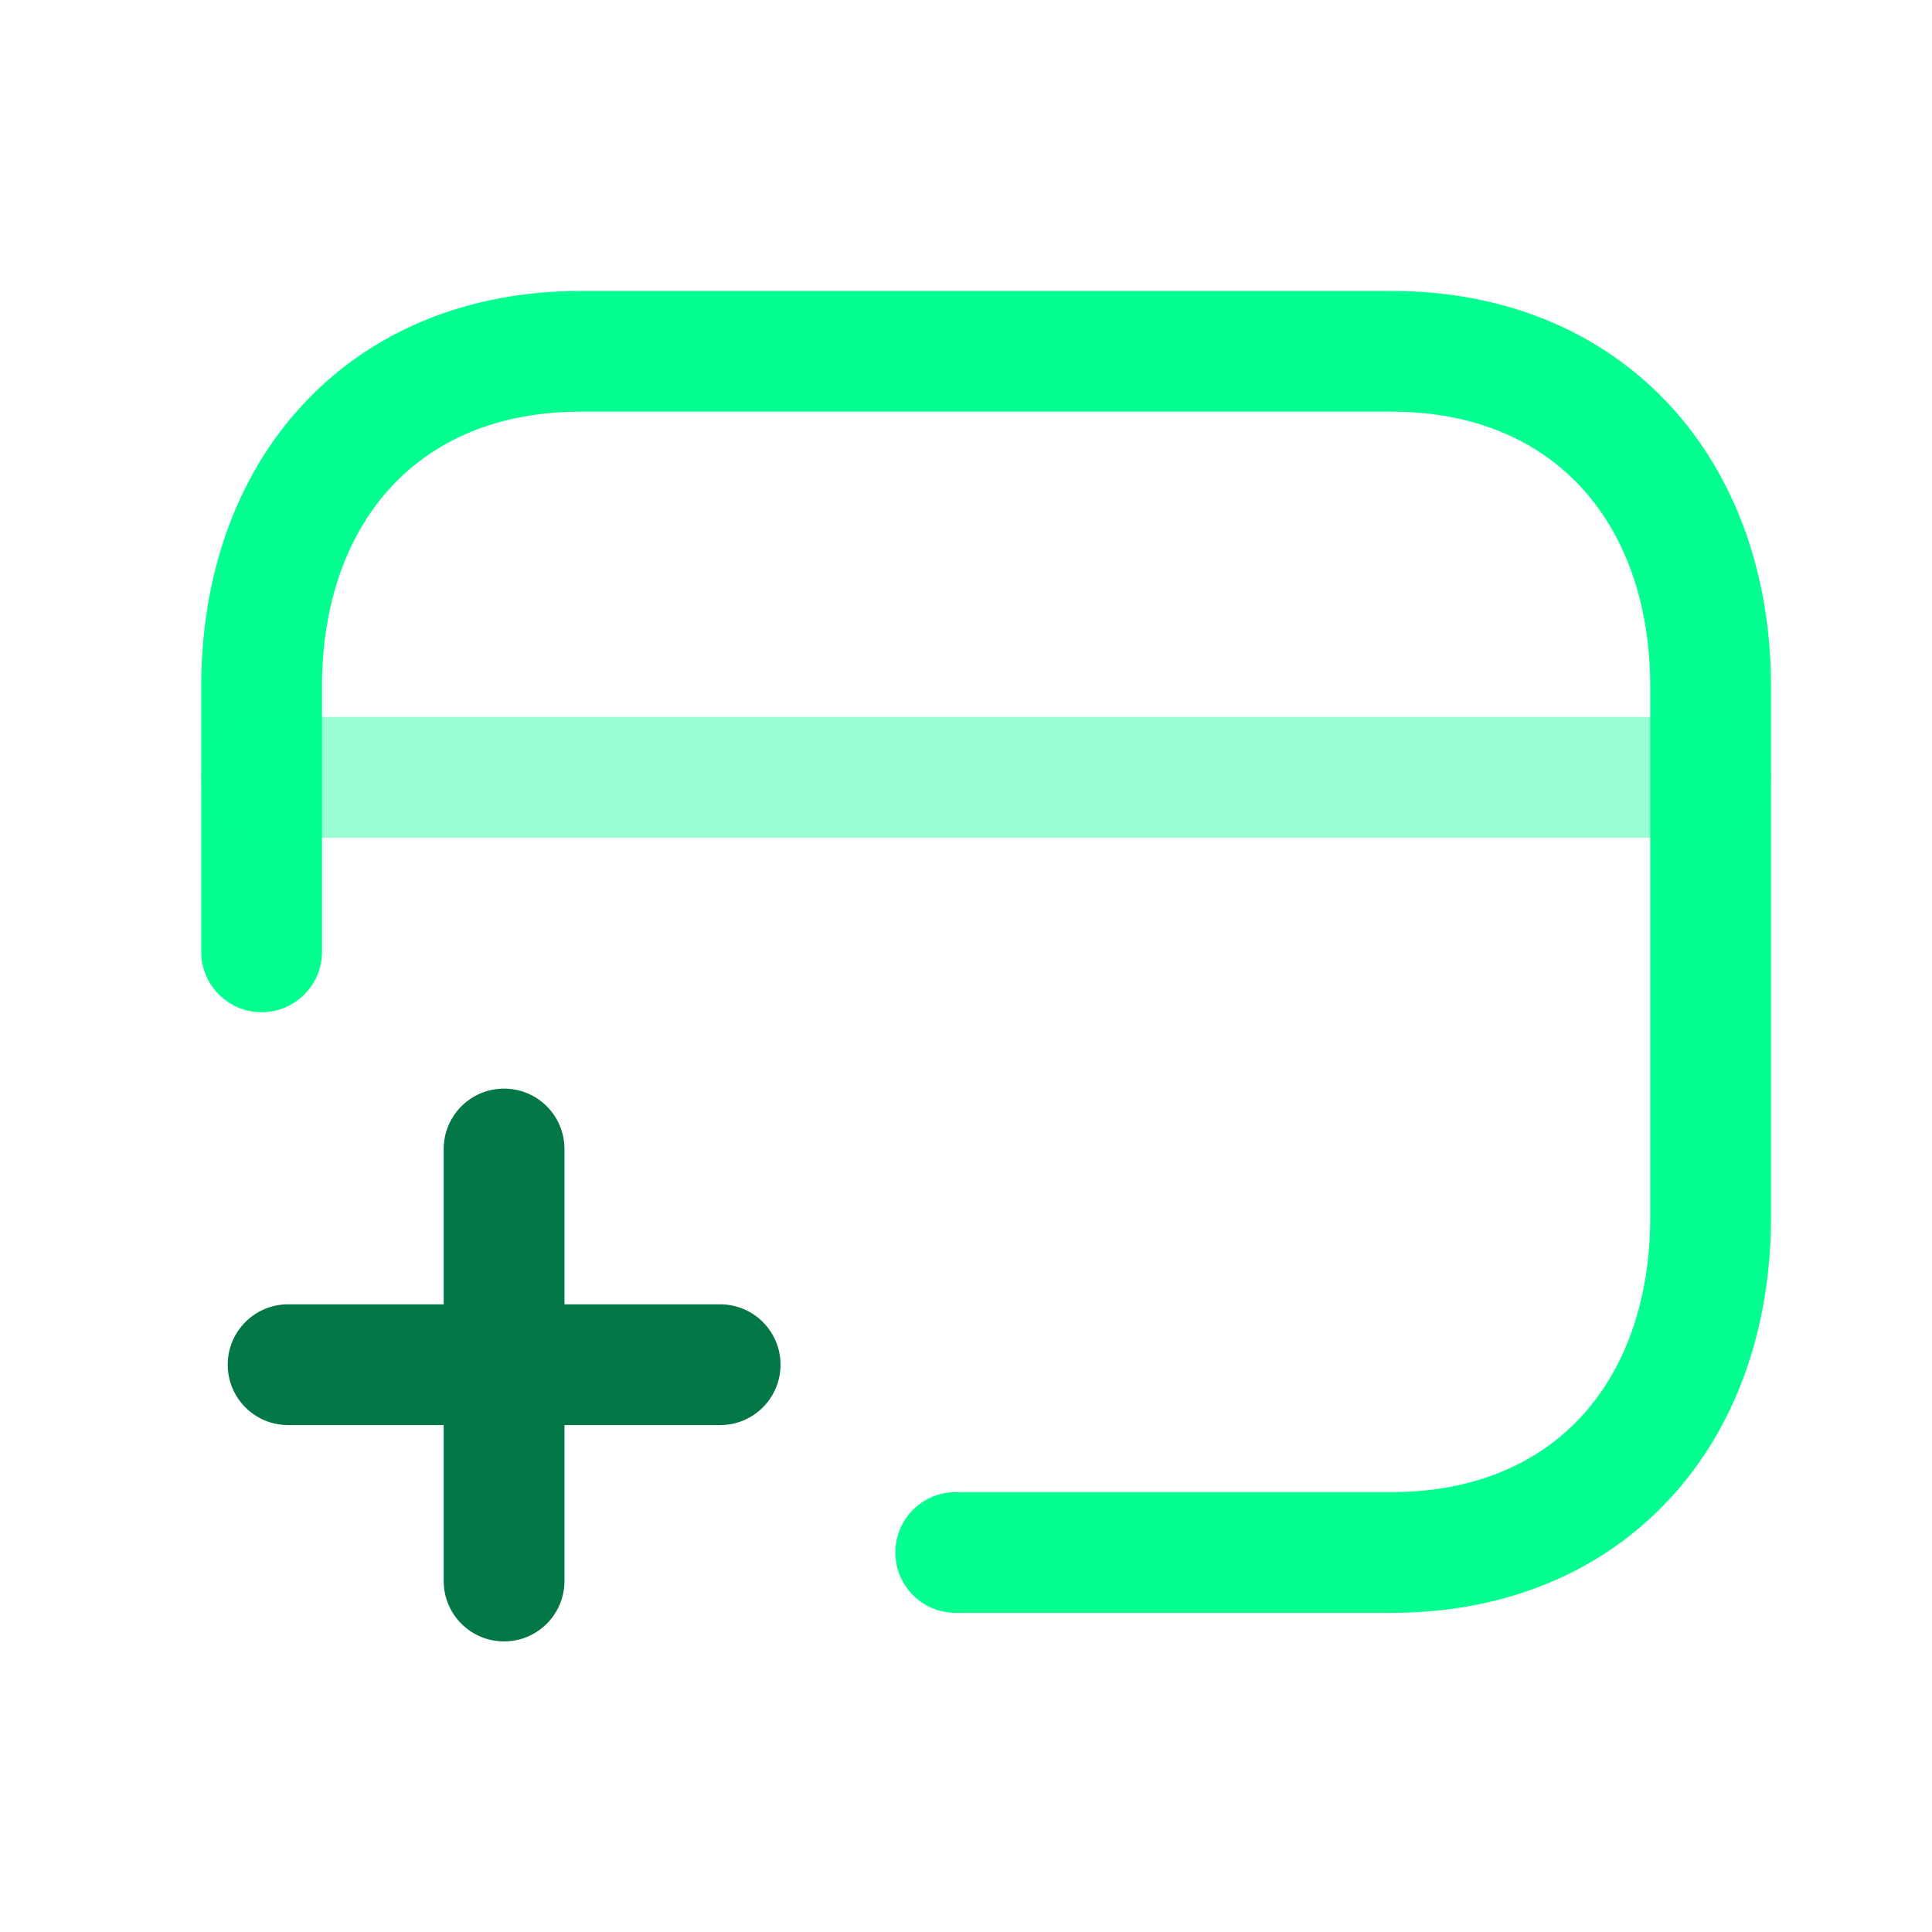
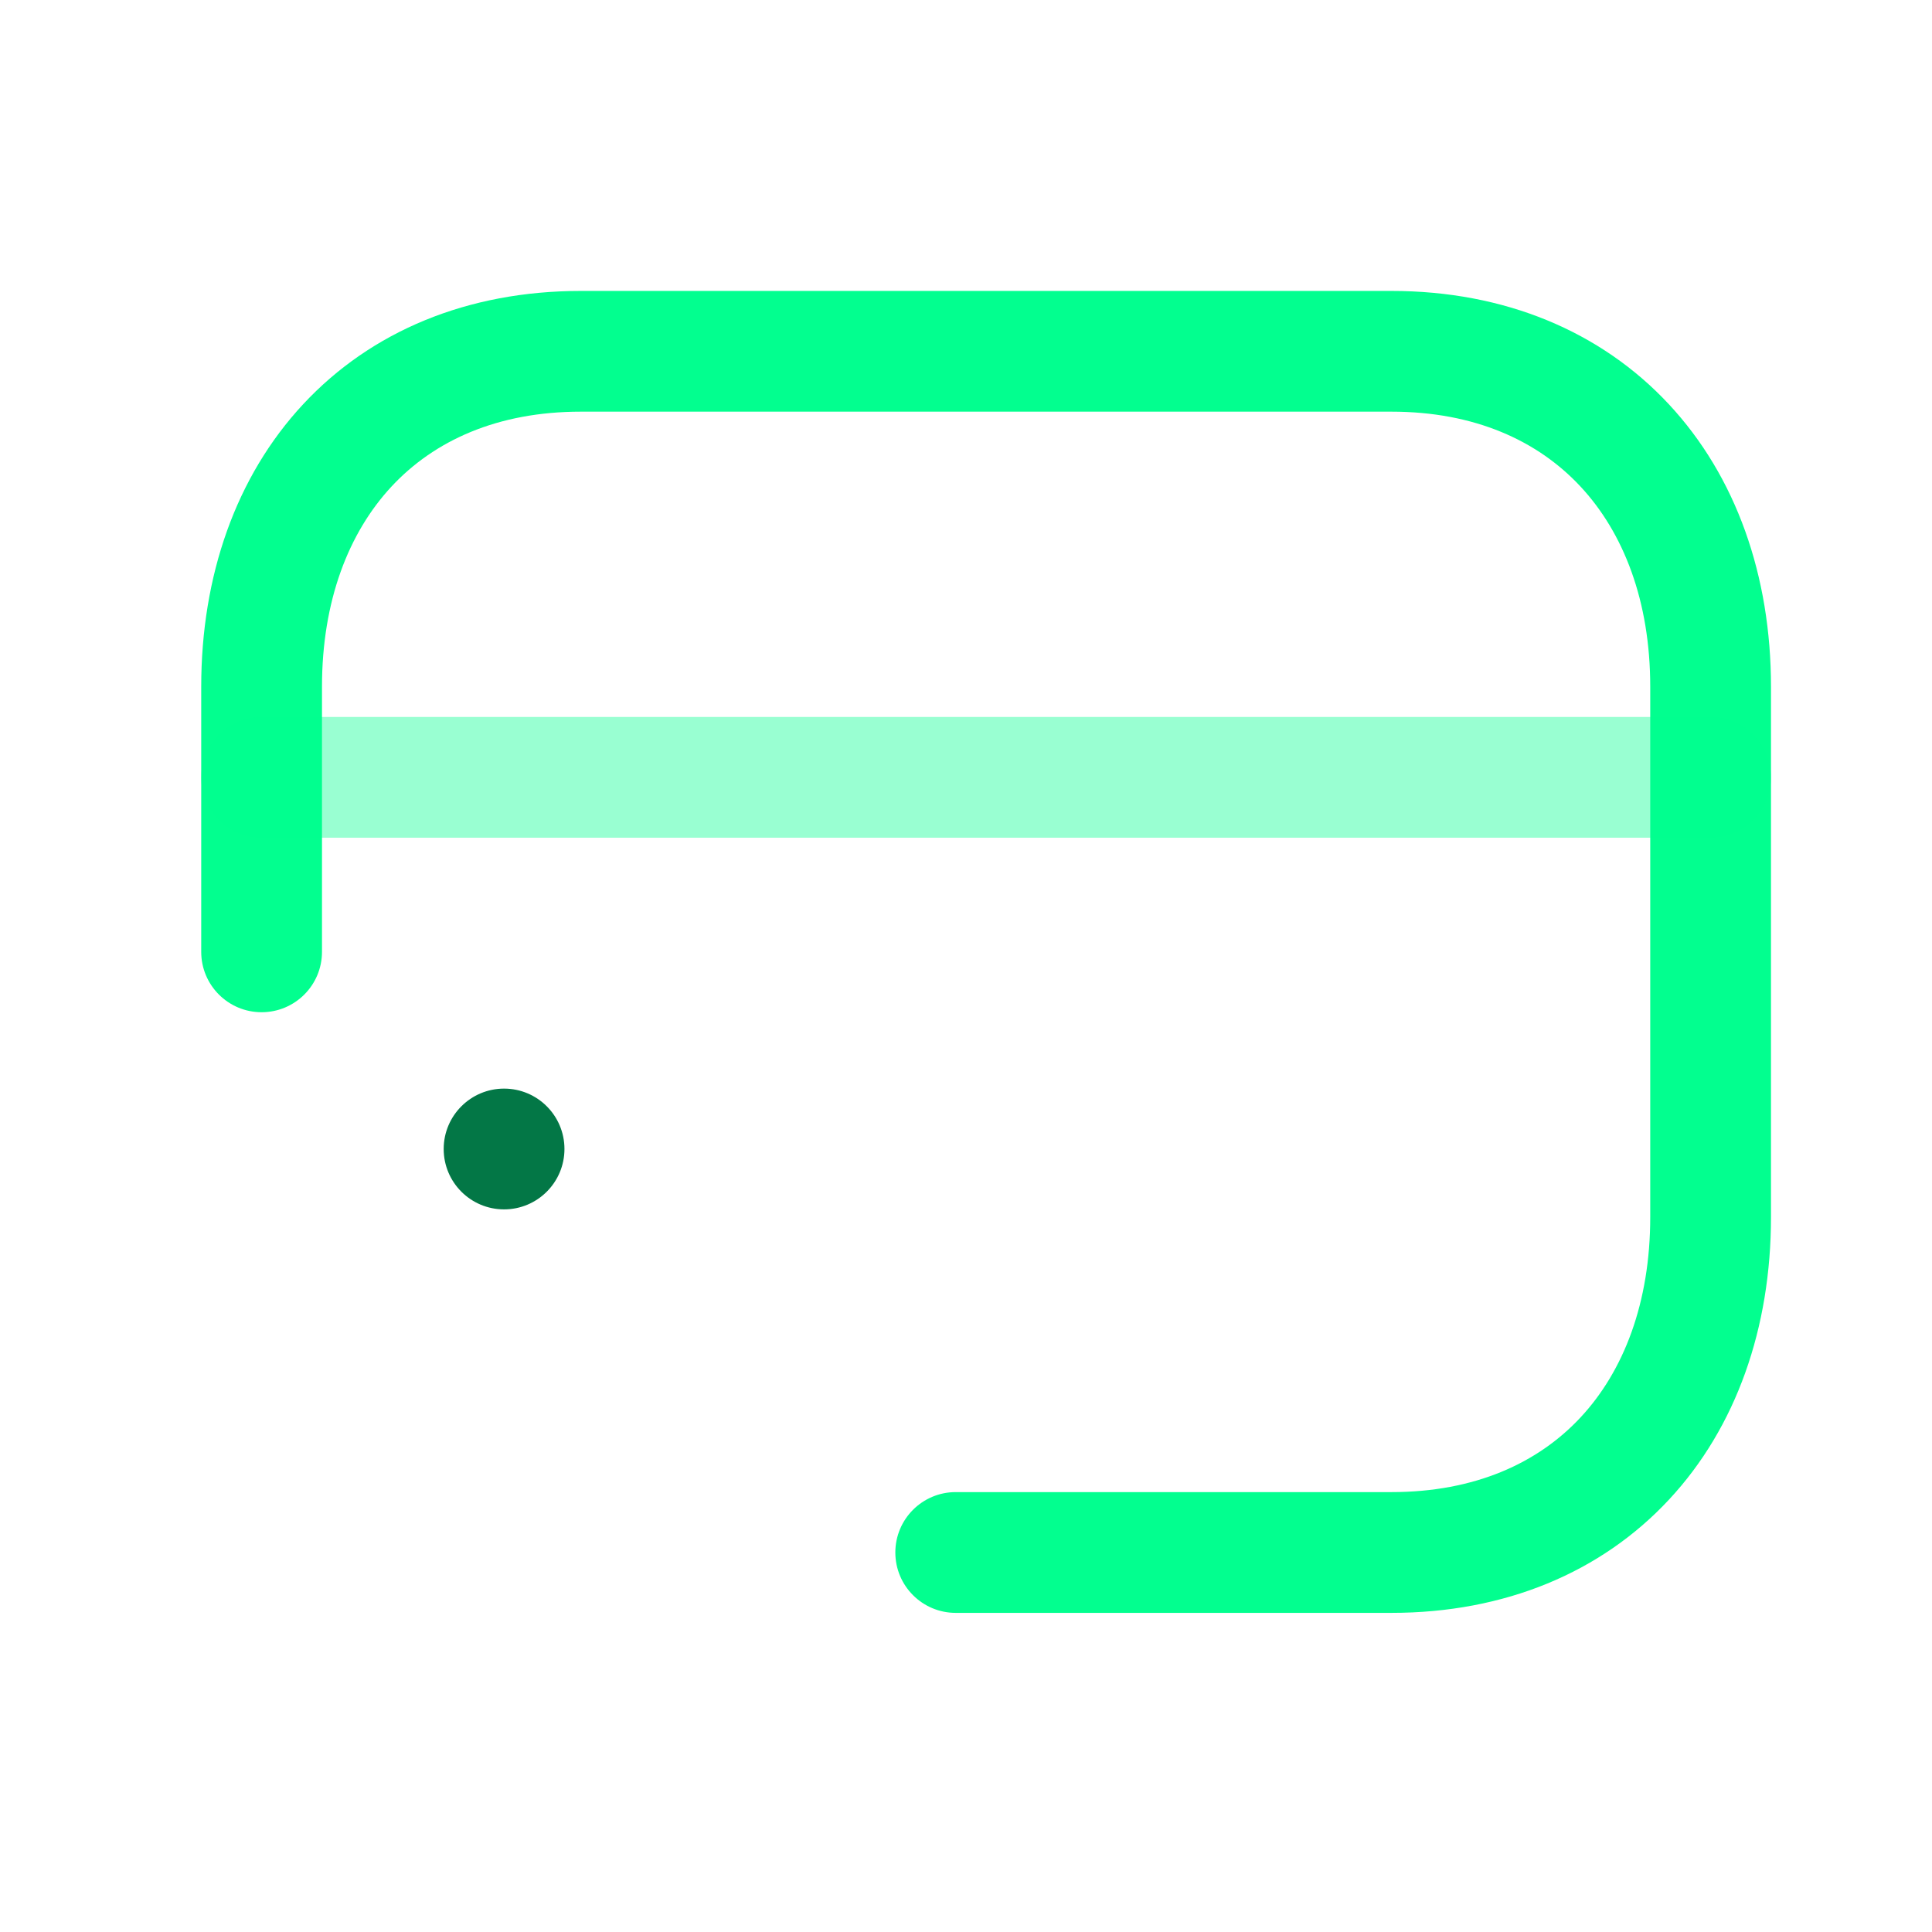
<svg xmlns="http://www.w3.org/2000/svg" version="1.1" id="Layer_1" x="0px" y="0px" width="106px" height="106px" viewBox="0 0 106 106" enable-background="new 0 0 106 106" xml:space="preserve">
-   <path fill="#037746" d="M12.494,74.875c0-1.83,1.483-3.313,3.313-3.313h23.704c1.829,0,3.313,1.482,3.313,3.313  s-1.483,3.313-3.313,3.313H15.807C13.977,78.188,12.494,76.705,12.494,74.875z" />
-   <path fill="#037746" d="M27.656,59.727c1.83,0,3.313,1.483,3.313,3.313v23.704c0,1.829-1.483,3.313-3.313,3.313  s-3.313-1.483-3.313-3.313V63.039C24.344,61.21,25.827,59.727,27.656,59.727z" />
+   <path fill="#037746" d="M27.656,59.727c1.83,0,3.313,1.483,3.313,3.313c0,1.829-1.483,3.313-3.313,3.313  s-3.313-1.483-3.313-3.313V63.039C24.344,61.21,25.827,59.727,27.656,59.727z" />
  <path fill="#02FF8F" d="M21.486,26.688c-2.361,2.536-3.82,6.281-3.82,10.99v14.546c0,1.83-1.483,3.312-3.313,3.312  s-3.313-1.482-3.313-3.312V37.679c0-6.077,1.899-11.534,5.596-15.504c3.721-3.997,9.013-6.213,15.229-6.213h44.477  c6.203,0,11.492,2.218,15.216,6.212c3.699,3.968,5.608,9.425,5.608,15.506v29.093c0,6.076-1.899,11.534-5.596,15.504  c-3.721,3.998-9.013,6.214-15.229,6.214H52.436c-1.829,0-3.313-1.483-3.313-3.313s1.483-3.313,3.313-3.313h23.906  c4.579,0,8.044-1.593,10.38-4.103c2.36-2.535,3.819-6.281,3.819-10.99V37.679c0-4.706-1.464-8.451-3.83-10.989  c-2.341-2.512-5.807-4.104-10.369-4.104H31.865C27.286,22.586,23.822,24.179,21.486,26.688z" />
  <path opacity="0.4" fill="#02FF8F" enable-background="new    " d="M11.041,42.648c0-1.83,1.483-3.313,3.313-3.313h79.5  c1.83,0,3.313,1.483,3.313,3.313s-1.482,3.313-3.313,3.313h-79.5C12.524,45.961,11.041,44.478,11.041,42.648z" />
</svg>